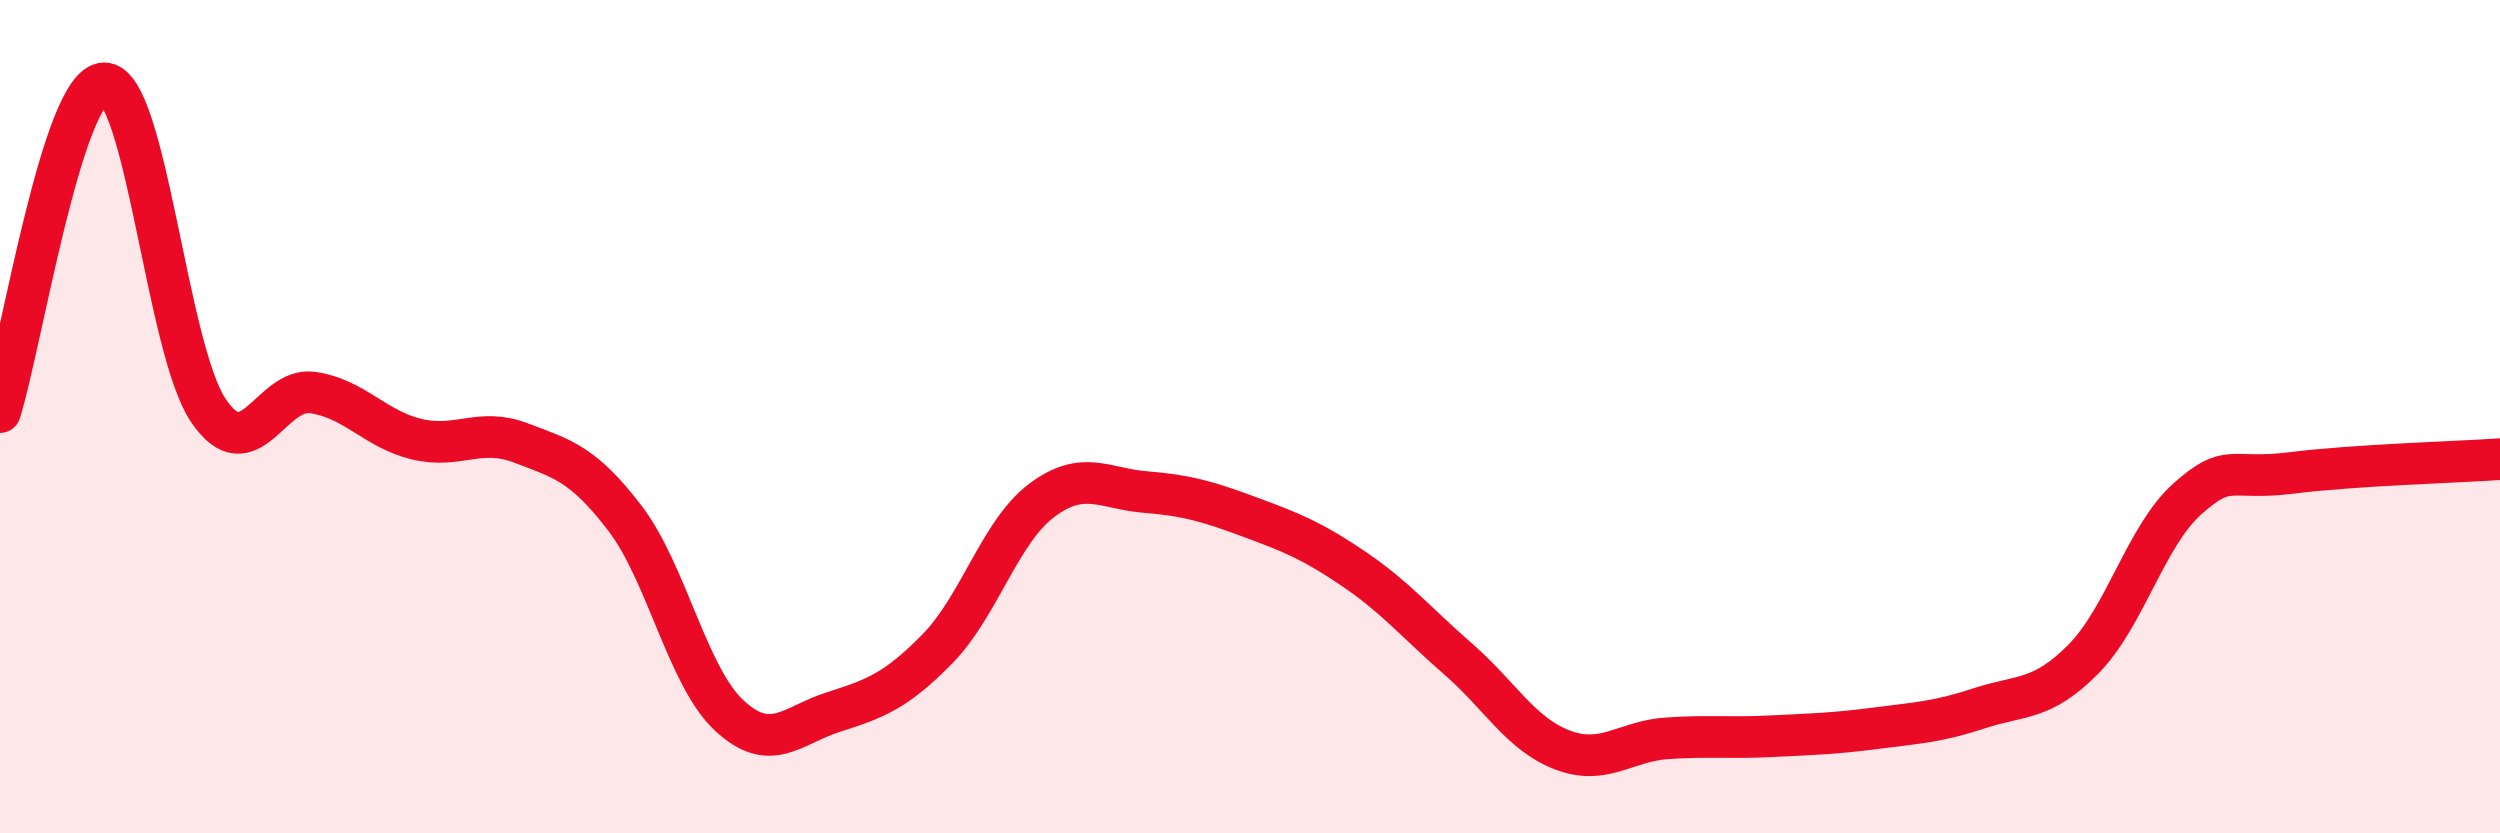
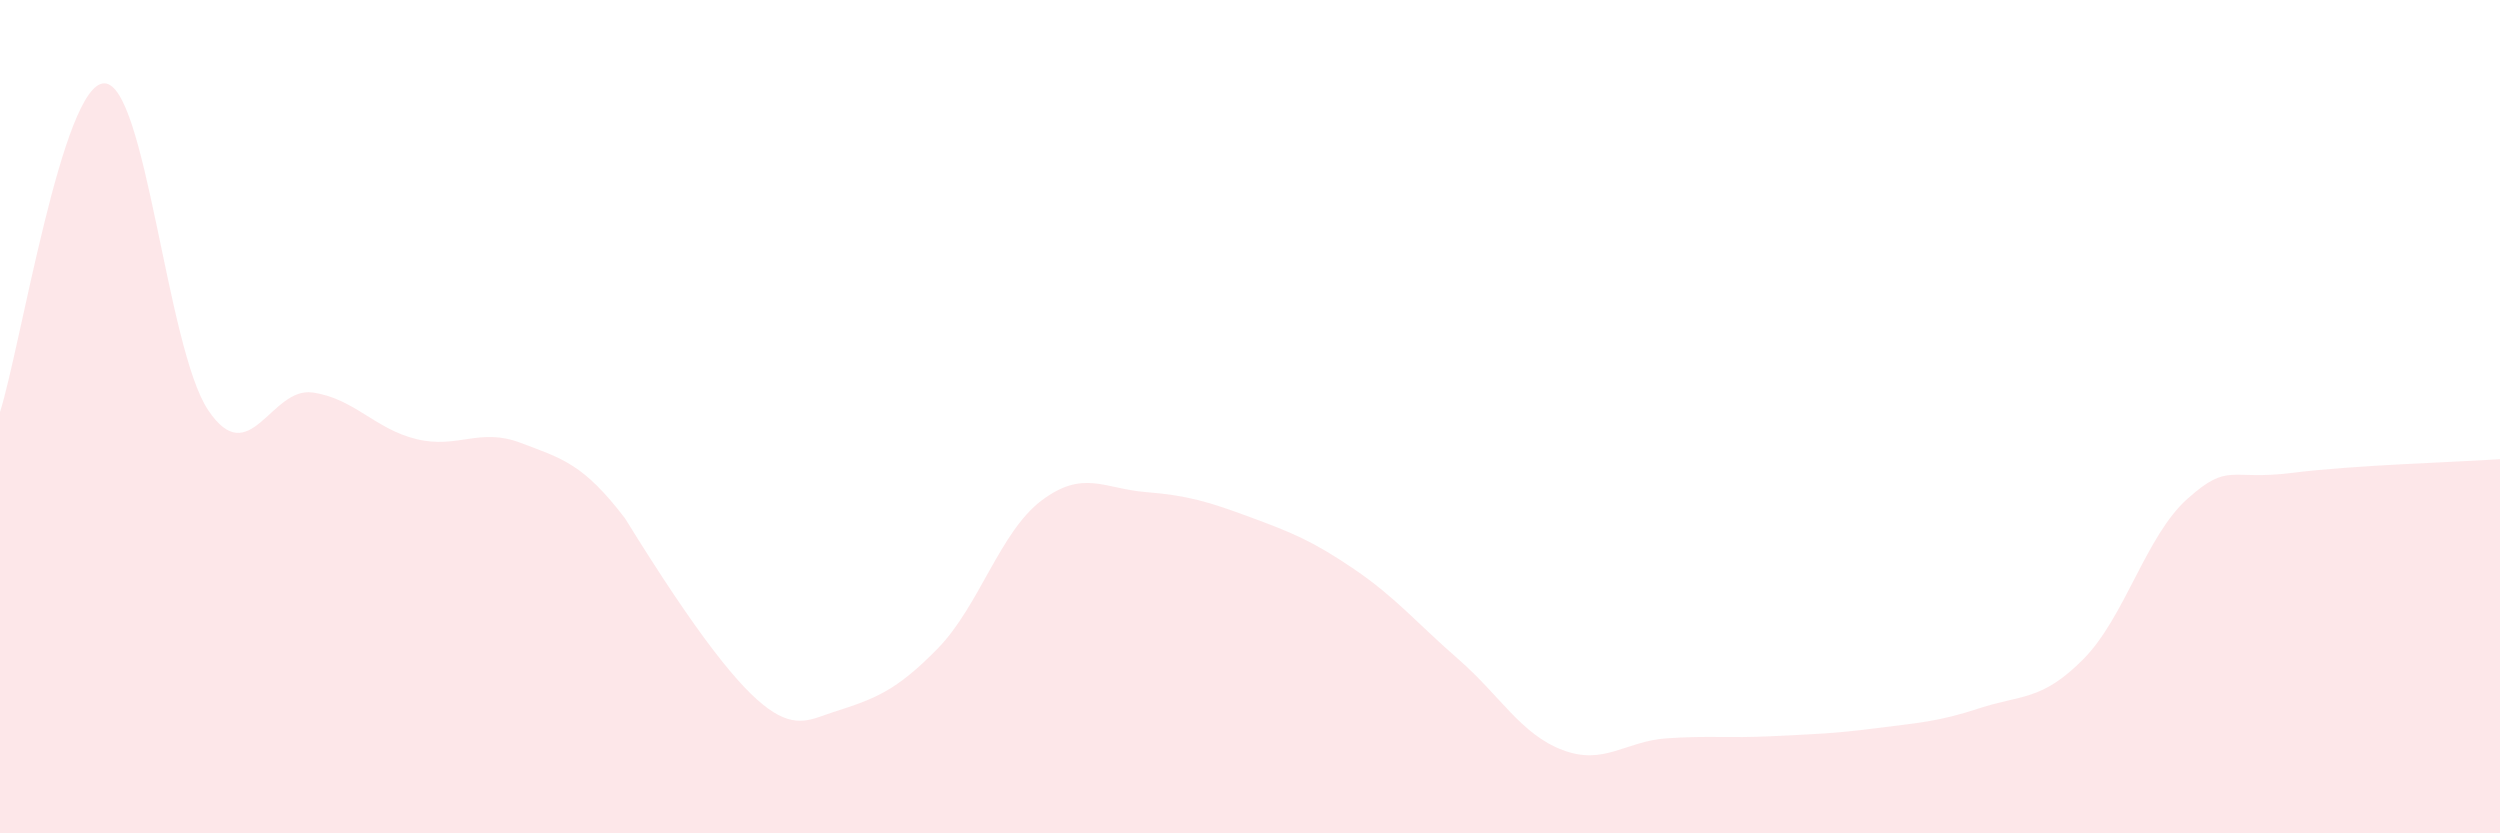
<svg xmlns="http://www.w3.org/2000/svg" width="60" height="20" viewBox="0 0 60 20">
-   <path d="M 0,9.89 C 0.5,8.31 1.5,2.01 2.5,2 C 3.5,1.99 4,8.37 5,9.85 C 6,11.33 6.5,9.28 7.5,9.42 C 8.5,9.56 9,10.3 10,10.54 C 11,10.78 11.5,10.25 12.5,10.63 C 13.5,11.01 14,11.13 15,12.44 C 16,13.75 16.5,16.24 17.5,17.17 C 18.5,18.1 19,17.41 20,17.09 C 21,16.77 21.5,16.59 22.5,15.57 C 23.5,14.55 24,12.76 25,12.01 C 26,11.26 26.5,11.73 27.5,11.81 C 28.5,11.89 29,12.04 30,12.41 C 31,12.78 31.5,12.98 32.5,13.66 C 33.5,14.34 34,14.95 35,15.82 C 36,16.69 36.5,17.62 37.5,18 C 38.5,18.38 39,17.79 40,17.72 C 41,17.65 41.5,17.72 42.5,17.67 C 43.5,17.62 44,17.61 45,17.48 C 46,17.35 46.5,17.33 47.5,17 C 48.5,16.67 49,16.83 50,15.82 C 51,14.81 51.5,12.86 52.5,11.97 C 53.5,11.08 53.5,11.54 55,11.35 C 56.5,11.16 59,11.09 60,11.02L60 20L0 20Z" fill="#EB0A25" opacity="0.1" stroke-linecap="round" stroke-linejoin="round" />
-   <path d="M 0,9.89 C 0.5,8.31 1.5,2.01 2.5,2 C 3.5,1.99 4,8.37 5,9.85 C 6,11.33 6.5,9.28 7.5,9.42 C 8.5,9.56 9,10.3 10,10.54 C 11,10.78 11.5,10.25 12.5,10.63 C 13.5,11.01 14,11.13 15,12.44 C 16,13.75 16.5,16.24 17.5,17.17 C 18.5,18.1 19,17.41 20,17.09 C 21,16.77 21.5,16.59 22.5,15.57 C 23.5,14.55 24,12.76 25,12.01 C 26,11.26 26.5,11.73 27.5,11.81 C 28.5,11.89 29,12.04 30,12.41 C 31,12.78 31.5,12.98 32.5,13.66 C 33.5,14.34 34,14.95 35,15.82 C 36,16.69 36.5,17.62 37.5,18 C 38.5,18.38 39,17.79 40,17.72 C 41,17.65 41.5,17.72 42.5,17.67 C 43.5,17.62 44,17.61 45,17.48 C 46,17.35 46.5,17.33 47.5,17 C 48.5,16.67 49,16.83 50,15.82 C 51,14.81 51.5,12.86 52.5,11.97 C 53.5,11.08 53.5,11.54 55,11.35 C 56.5,11.16 59,11.09 60,11.02" stroke="#EB0A25" stroke-width="1" fill="none" stroke-linecap="round" stroke-linejoin="round" />
+   <path d="M 0,9.89 C 0.5,8.31 1.5,2.01 2.5,2 C 3.5,1.99 4,8.37 5,9.85 C 6,11.33 6.5,9.28 7.5,9.42 C 8.5,9.56 9,10.3 10,10.54 C 11,10.78 11.5,10.25 12.5,10.63 C 13.5,11.01 14,11.13 15,12.44 C 18.5,18.1 19,17.41 20,17.09 C 21,16.77 21.5,16.59 22.5,15.57 C 23.5,14.55 24,12.76 25,12.01 C 26,11.26 26.5,11.73 27.5,11.81 C 28.5,11.89 29,12.04 30,12.41 C 31,12.78 31.5,12.98 32.5,13.66 C 33.5,14.34 34,14.95 35,15.82 C 36,16.69 36.5,17.62 37.5,18 C 38.5,18.38 39,17.79 40,17.72 C 41,17.65 41.5,17.72 42.5,17.67 C 43.5,17.62 44,17.61 45,17.48 C 46,17.35 46.5,17.33 47.5,17 C 48.5,16.67 49,16.83 50,15.82 C 51,14.81 51.5,12.86 52.5,11.97 C 53.5,11.08 53.5,11.54 55,11.35 C 56.5,11.16 59,11.09 60,11.02L60 20L0 20Z" fill="#EB0A25" opacity="0.1" stroke-linecap="round" stroke-linejoin="round" />
</svg>